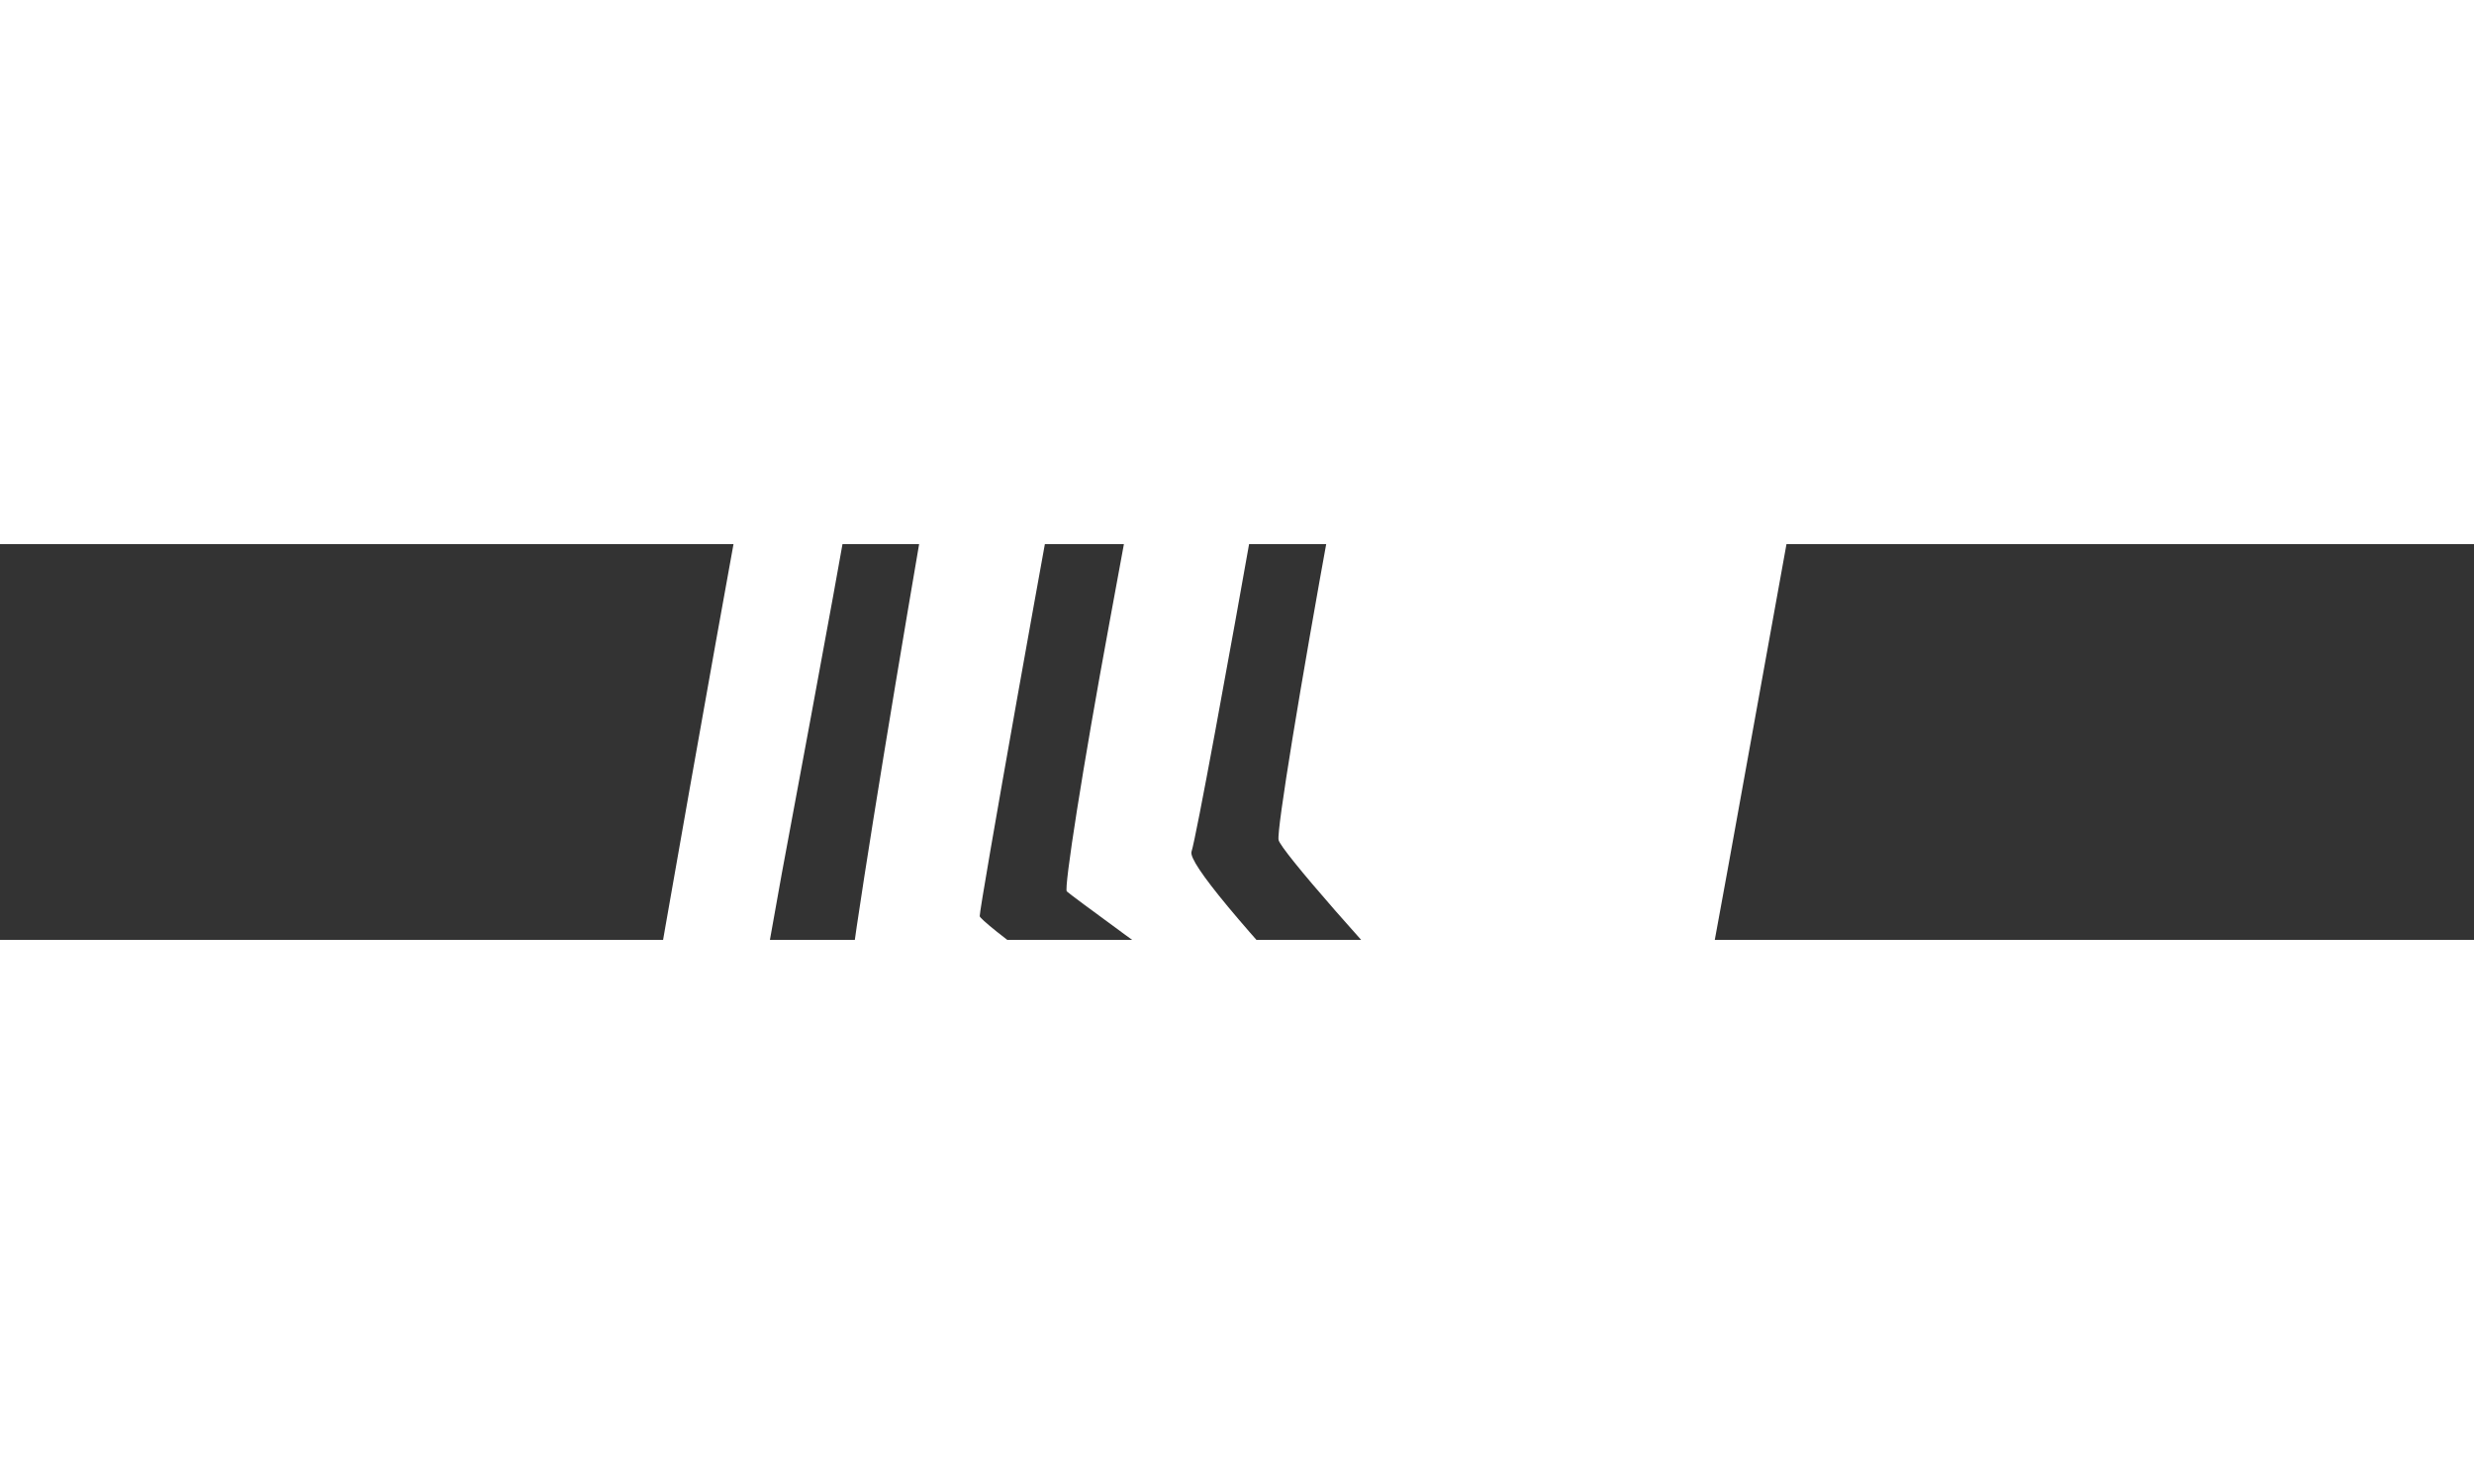
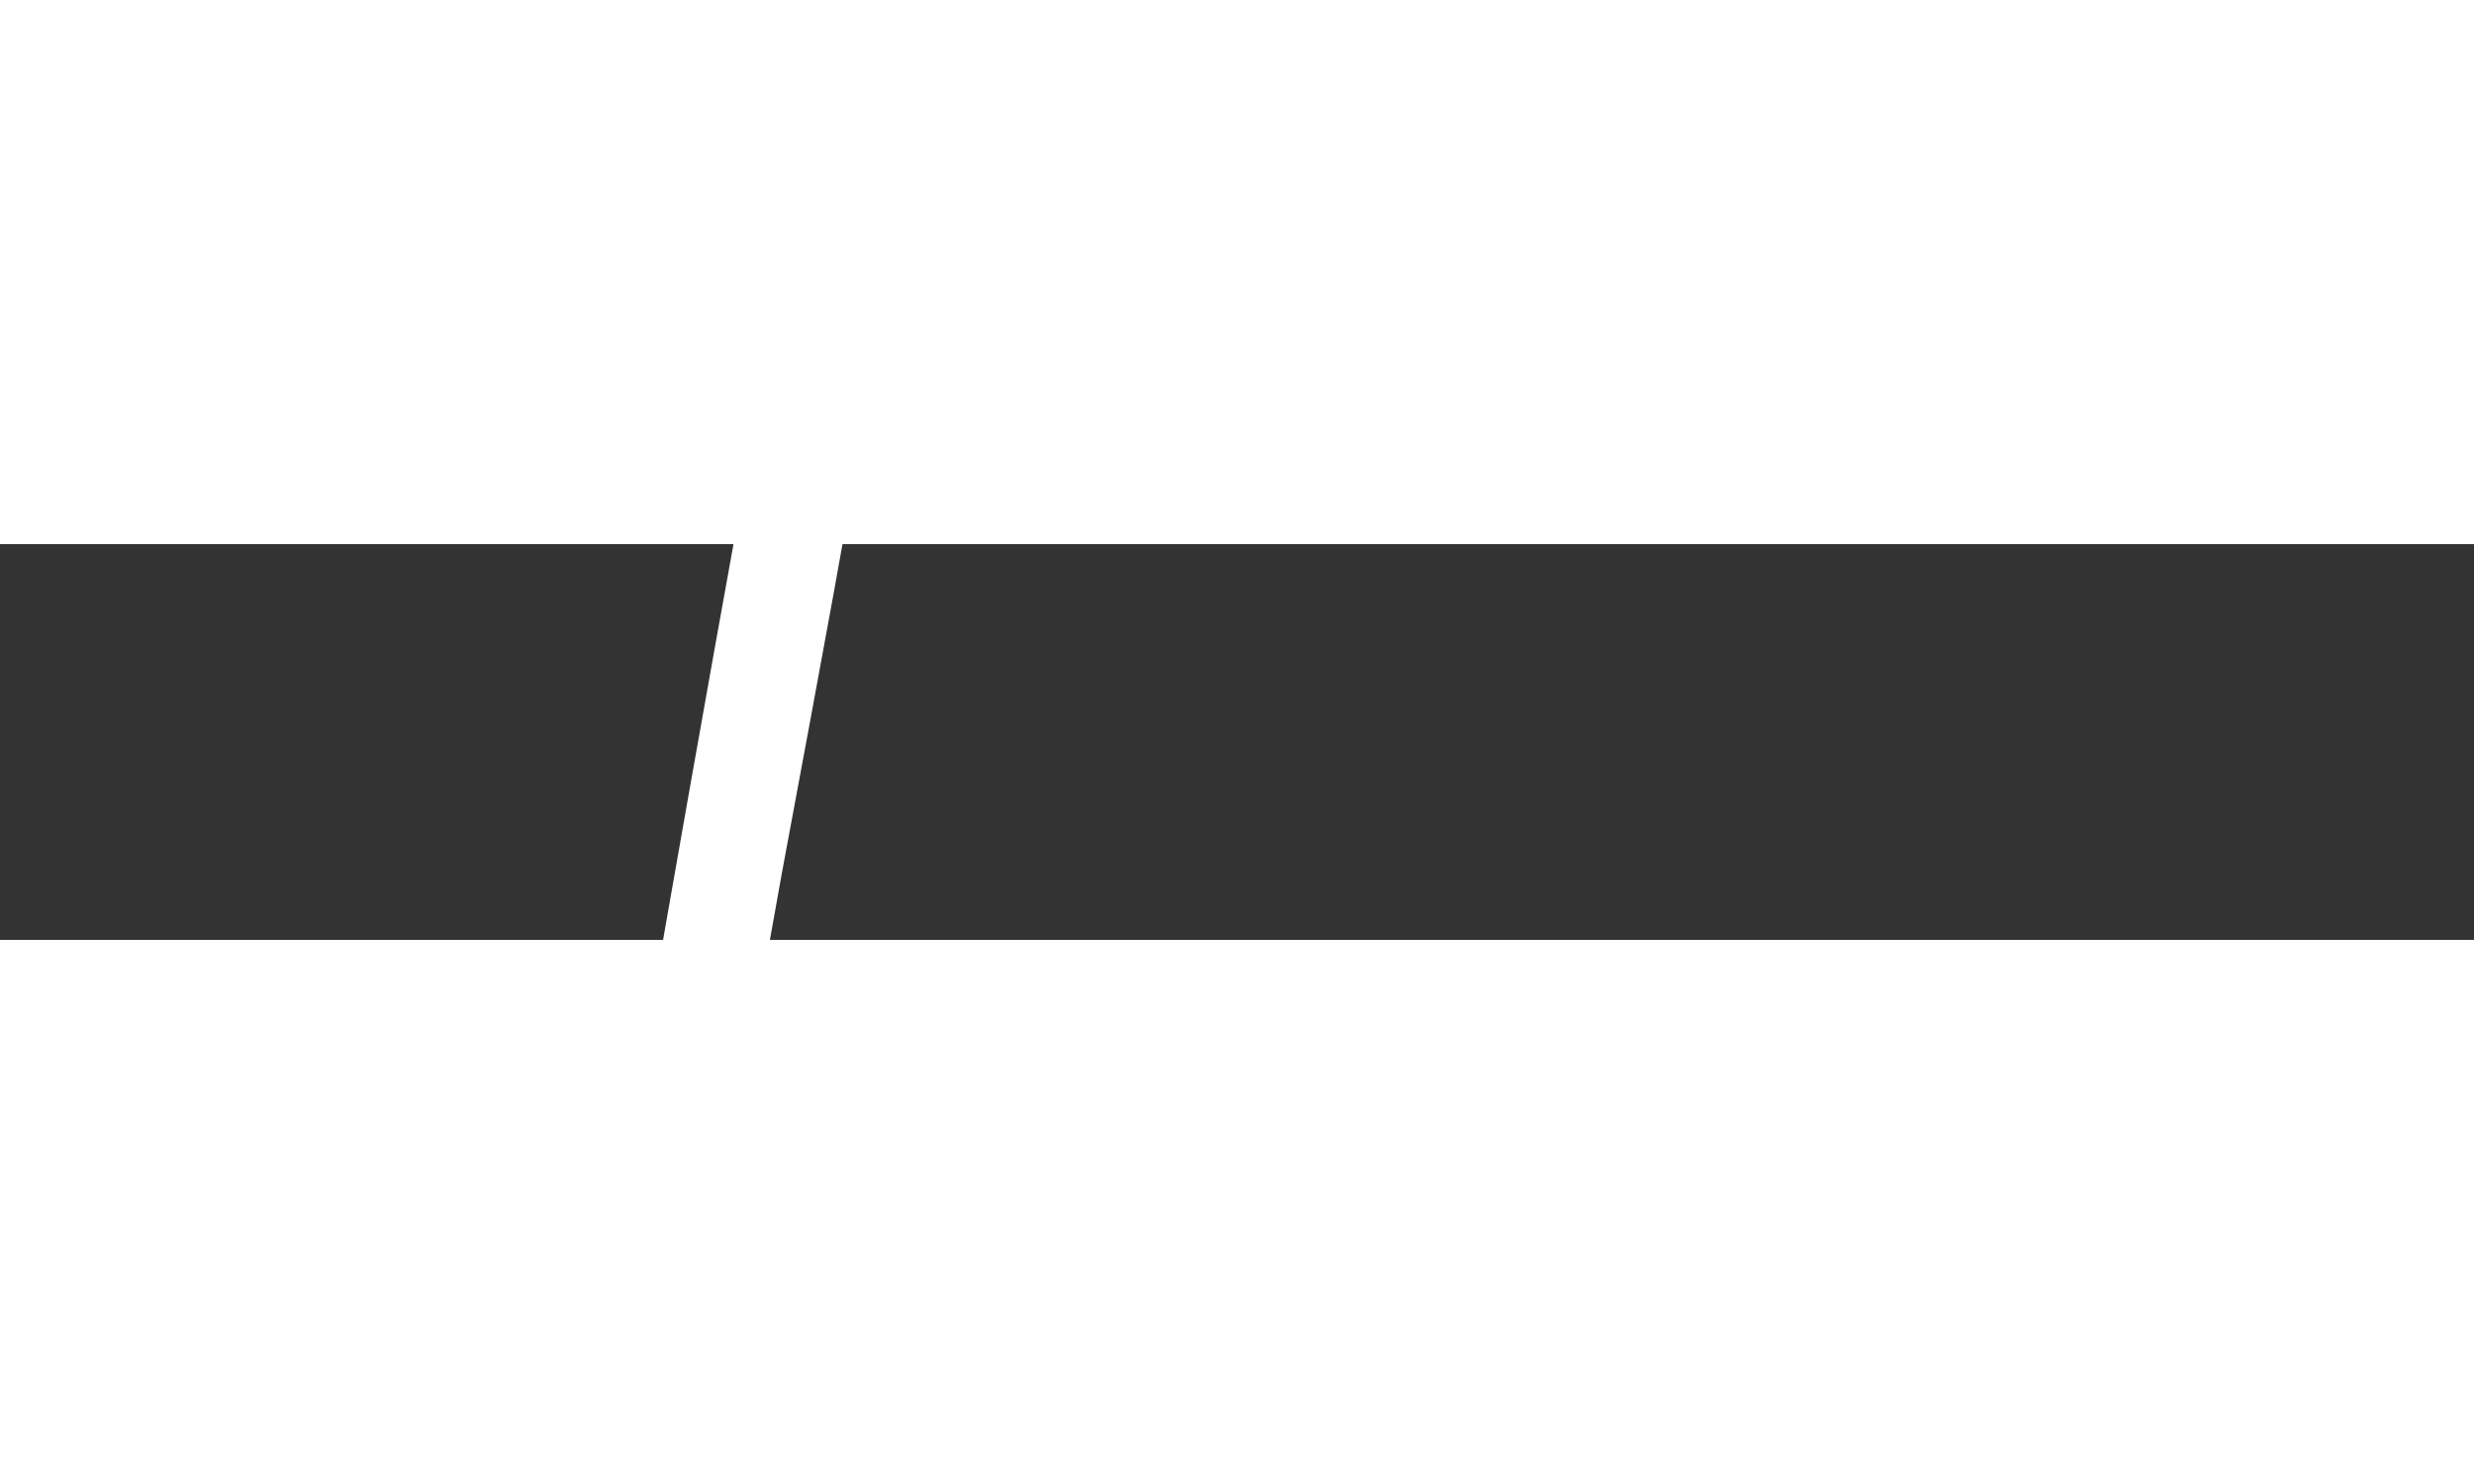
<svg xmlns="http://www.w3.org/2000/svg" version="1.0" width="50pt" height="30pt" viewBox="0 0 250 40" preserveAspectRatio="xMidYMid meet">
  <rect x="0" y="0" width="250" height="40" fill="#333333" stroke="none" />
  <g transform="translate(60,80) scale(0.1,-0.1)" fill="#FFFFFF" stroke="none">
-     <path d="M816 1223 c-8 -49 -41 -227 -71 -396 -31 -170 -55 -316 -53 -326 2 -10 88 -109 193 -220 l189 -202 72 393 71 393 -21 25 c-91 110 -358 420 -361 420 -1 0 -10 -39 -19 -87z" />
-     <path d="M596 1137 c-14 -84 -48 -271 -75 -417 -27 -146 -46 -268 -43 -271 7 -7 349 -255 412 -299 19 -13 -38 54 -128 149 -109 116 -161 179 -158 190 10 32 126 689 126 707 -1 11 -22 34 -54 56 l-53 37 -27 -152z" />
-     <path d="M396 1162 c-18 -58 -146 -816 -139 -822 4 -4 98 -45 208 -90 110 -45 236 -97 279 -116 44 -19 80 -33 82 -31 1 1 -96 72 -217 157 -120 85 -219 159 -219 164 0 10 66 381 104 584 26 139 30 127 -54 157 -35 12 -40 12 -44 -3z" />
    <path d="M176 986 c-14 -62 -148 -817 -145 -820 4 -4 256 -51 568 -106 90 -16 174 -32 185 -35 40 -10 -40 25 -328 145 -159 65 -291 121 -293 124 -3 2 10 80 27 173 88 472 96 523 86 523 -6 1 -30 5 -53 9 -37 7 -42 6 -47 -13z" />
  </g>
</svg>